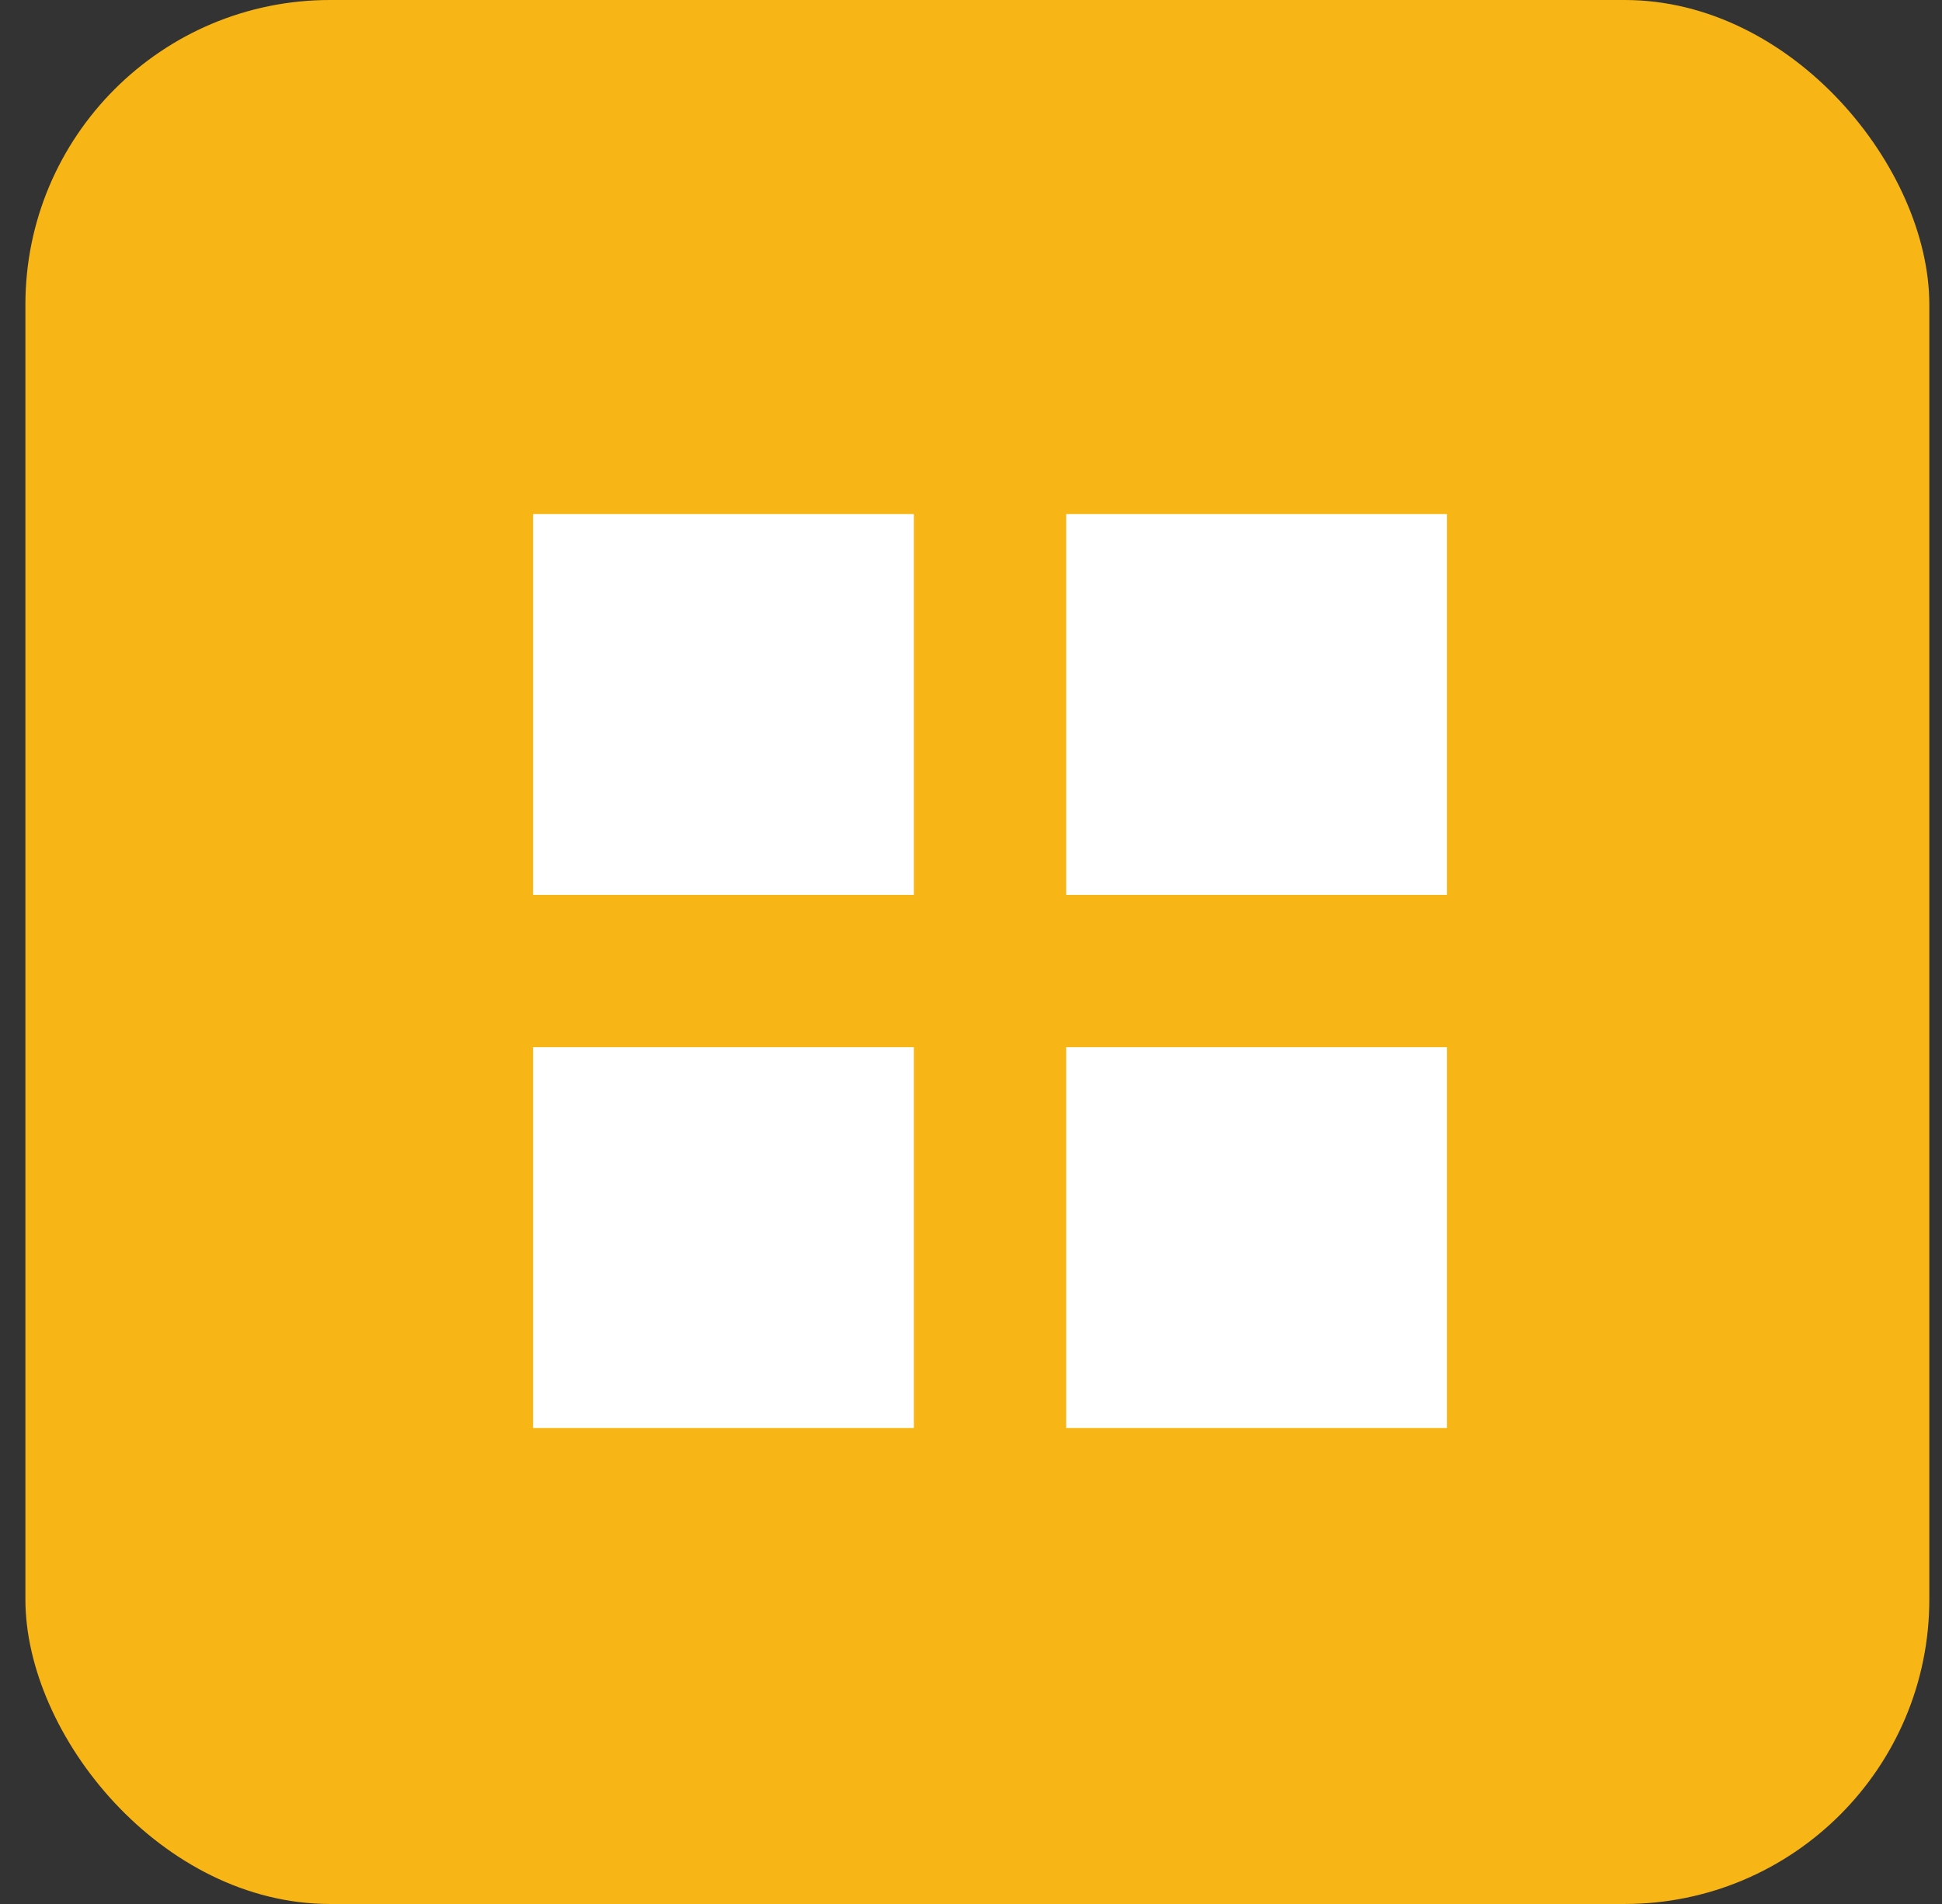
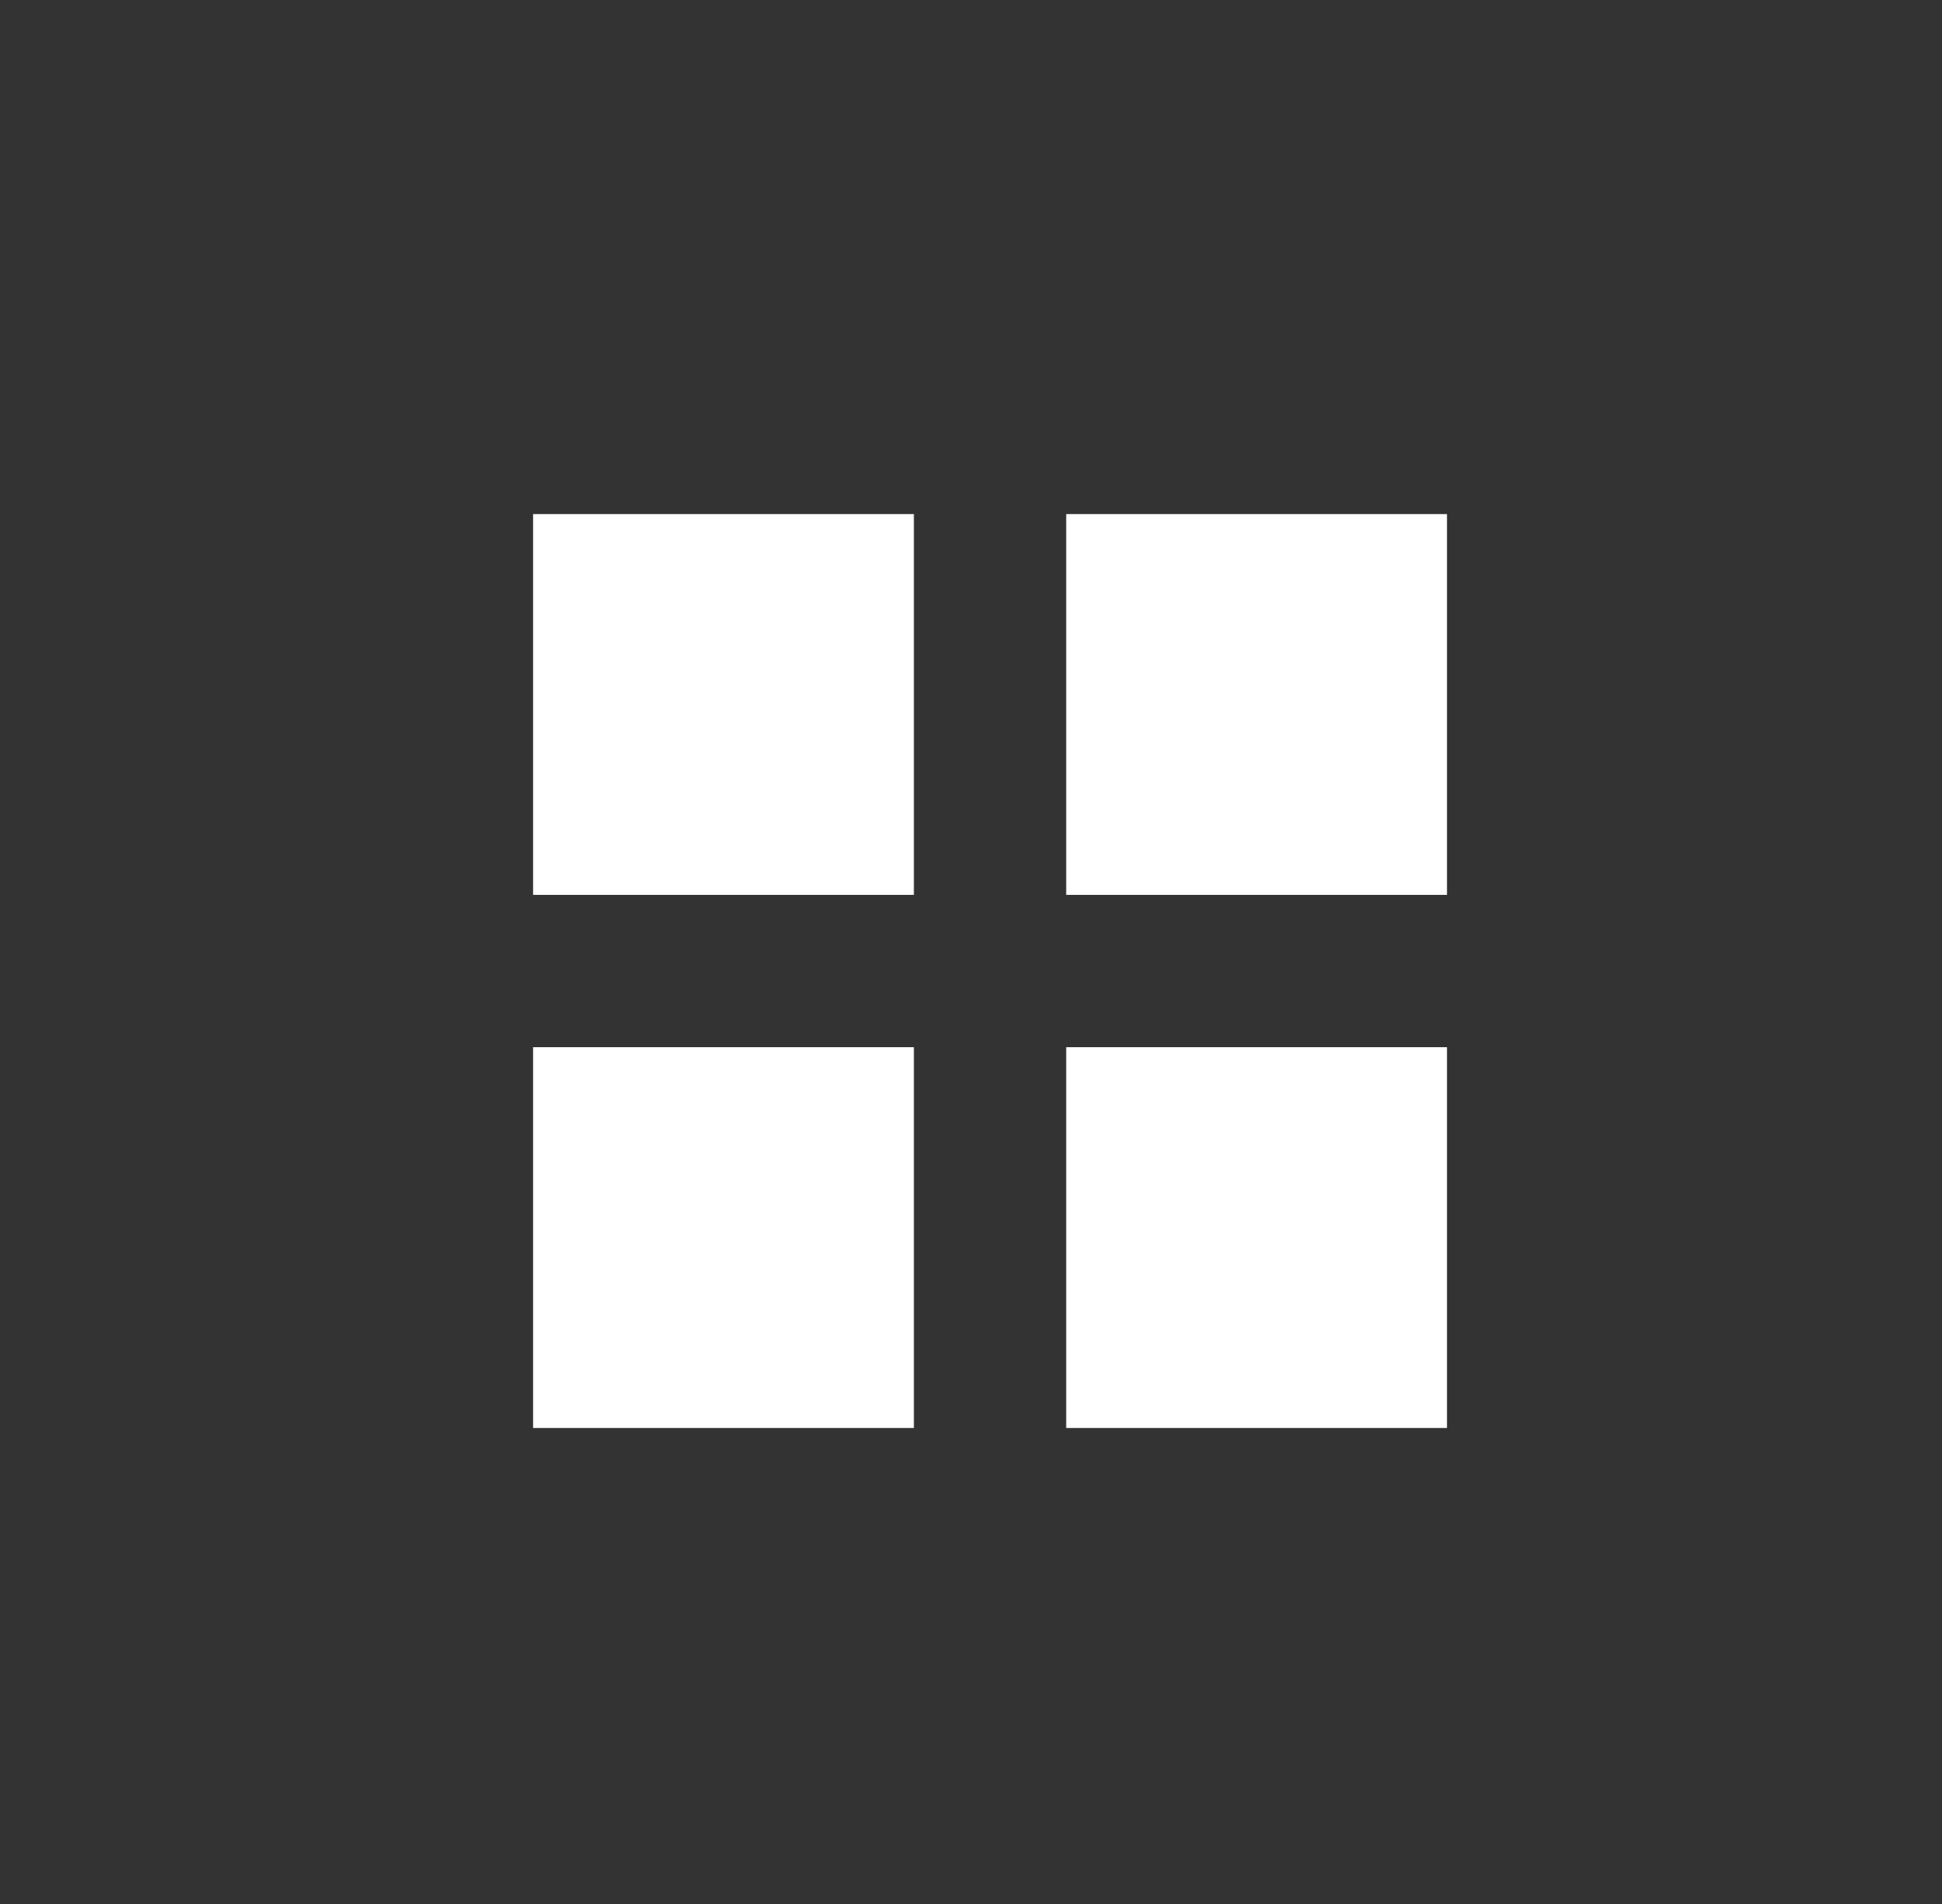
<svg xmlns="http://www.w3.org/2000/svg" width="51" height="50" viewBox="0 0 51 50" fill="none">
  <rect x="0" y="0" width="51" height="50" fill="#333333" stroke="none" />
-   <rect x="0.667" width="50" height="50" rx="8" fill="#F8B616" />
  <path d="M14 27.5H24V37.5H14V27.5ZM14 13.5H24V23.5H14V13.5ZM28 27.5H38V37.5H28V27.5ZM28 13.5H38V23.5H28V13.5Z" fill="white" />
</svg>